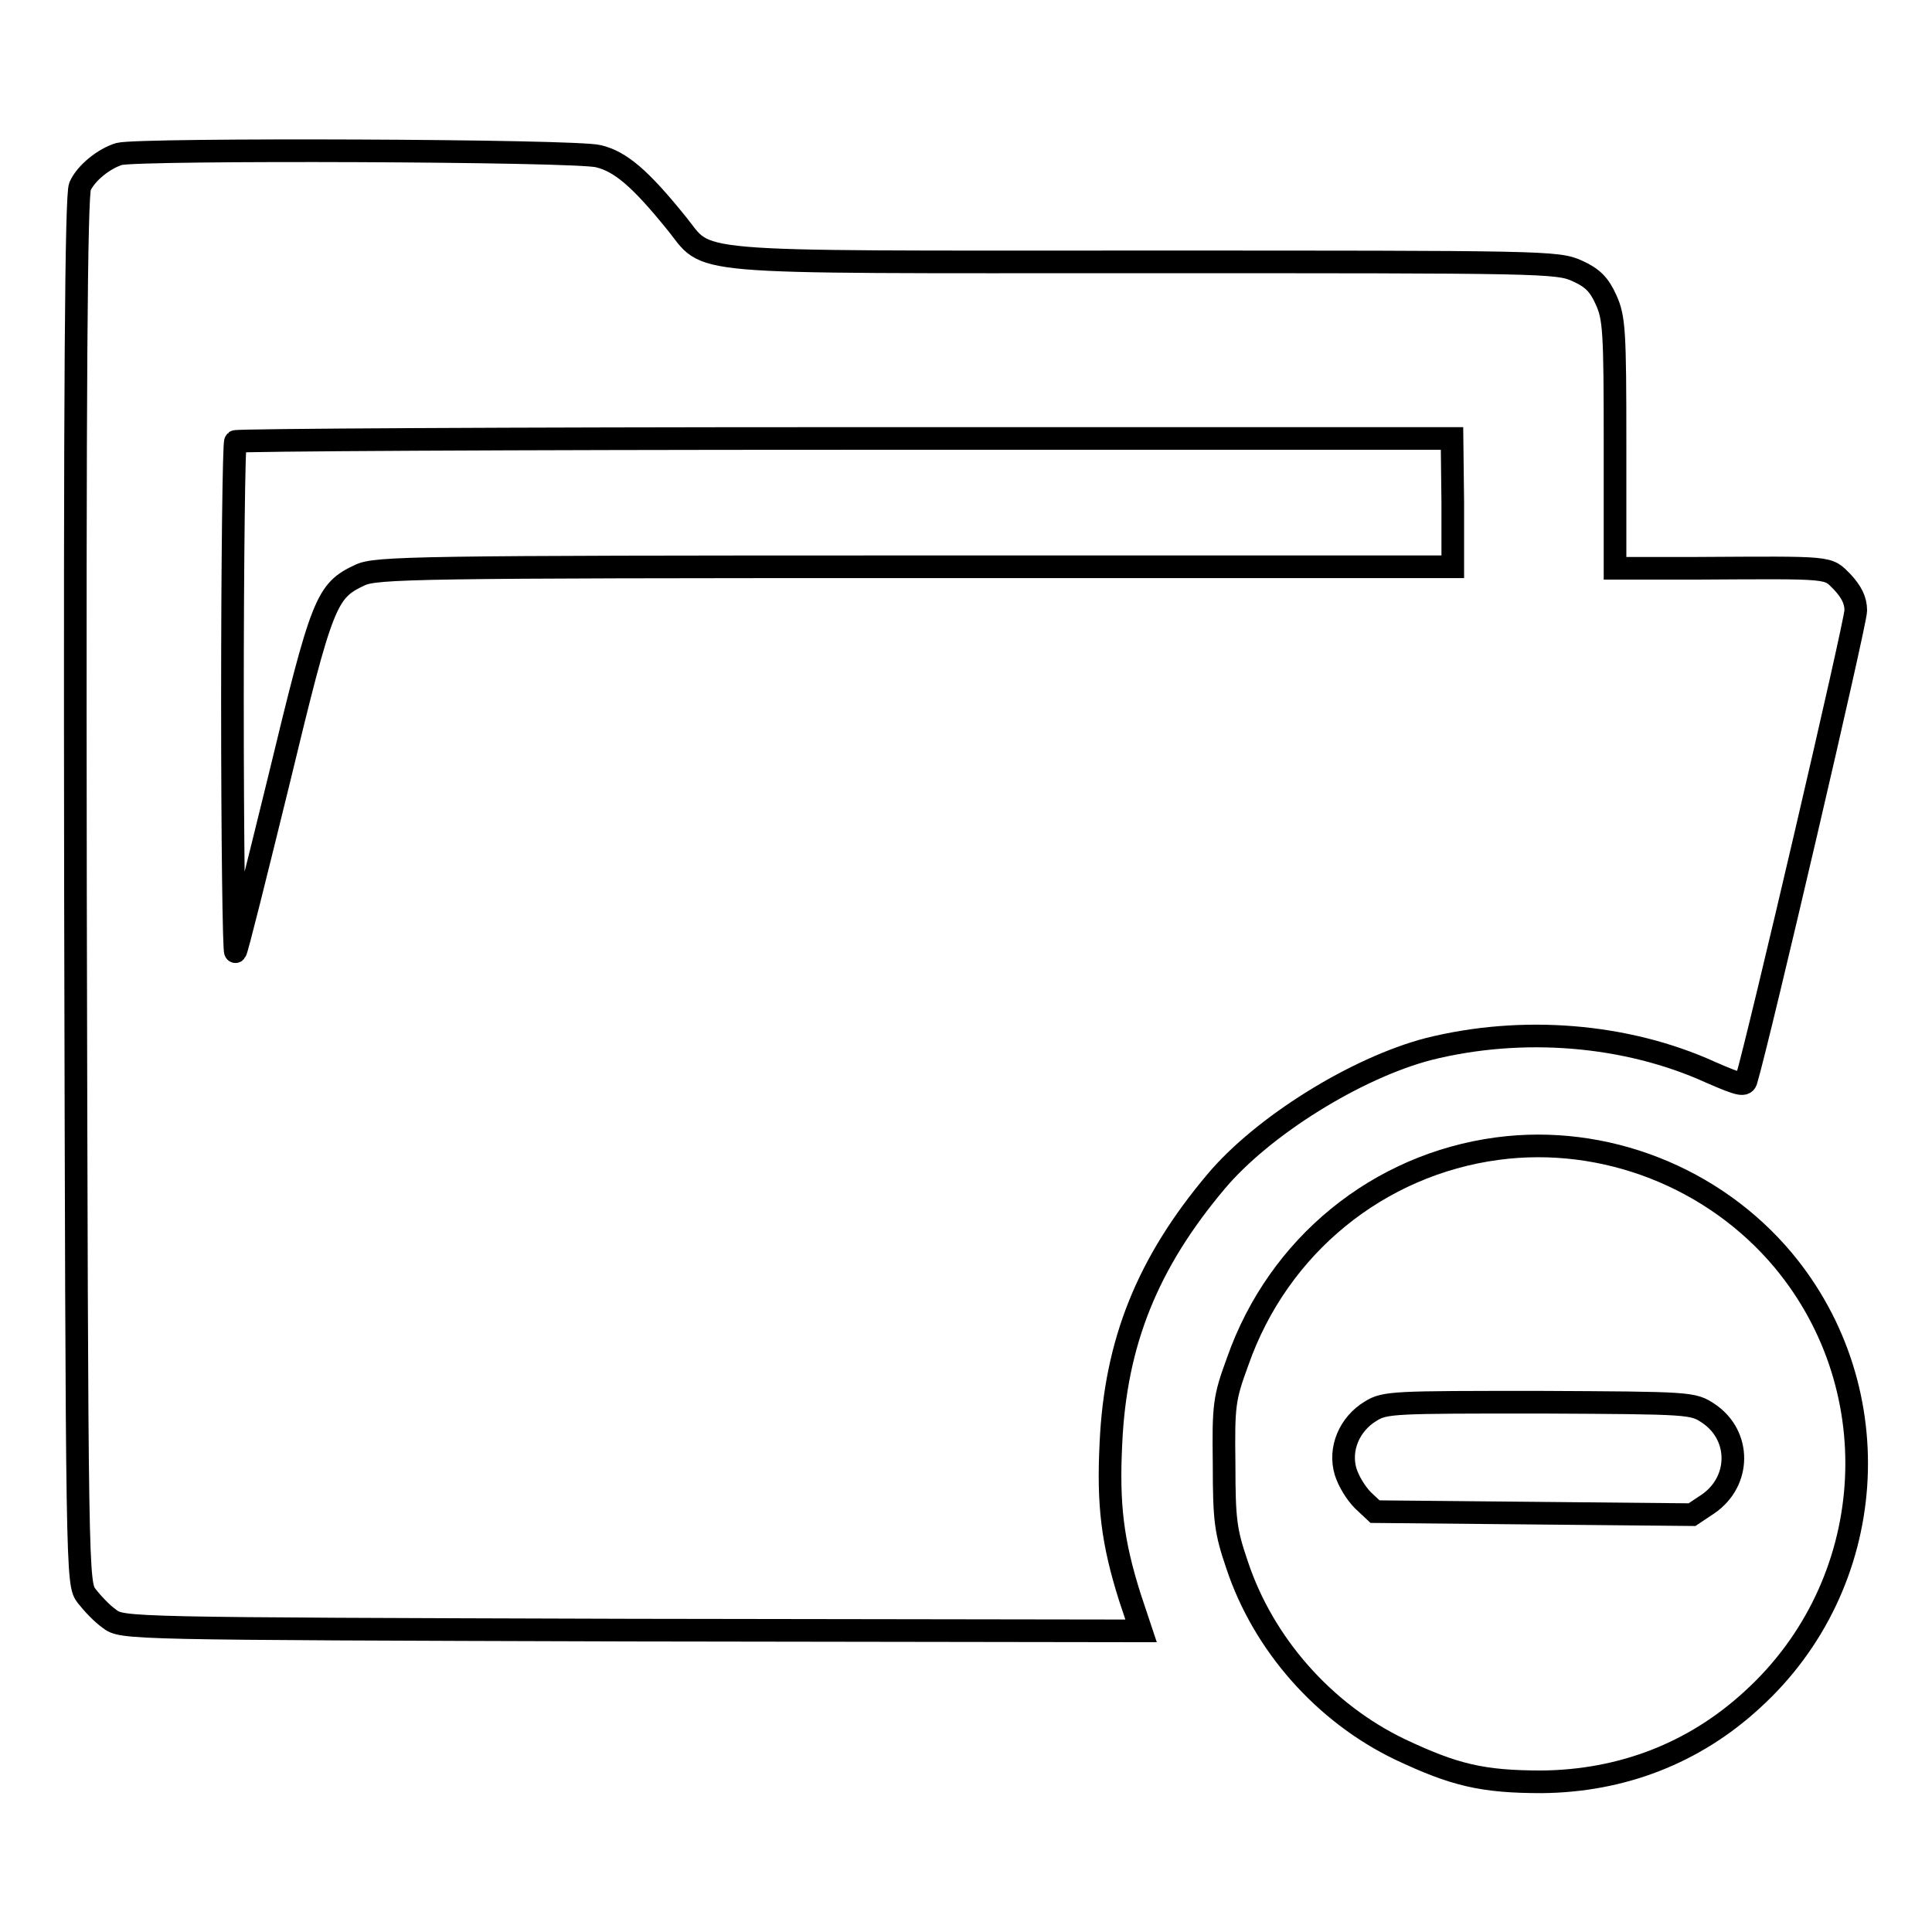
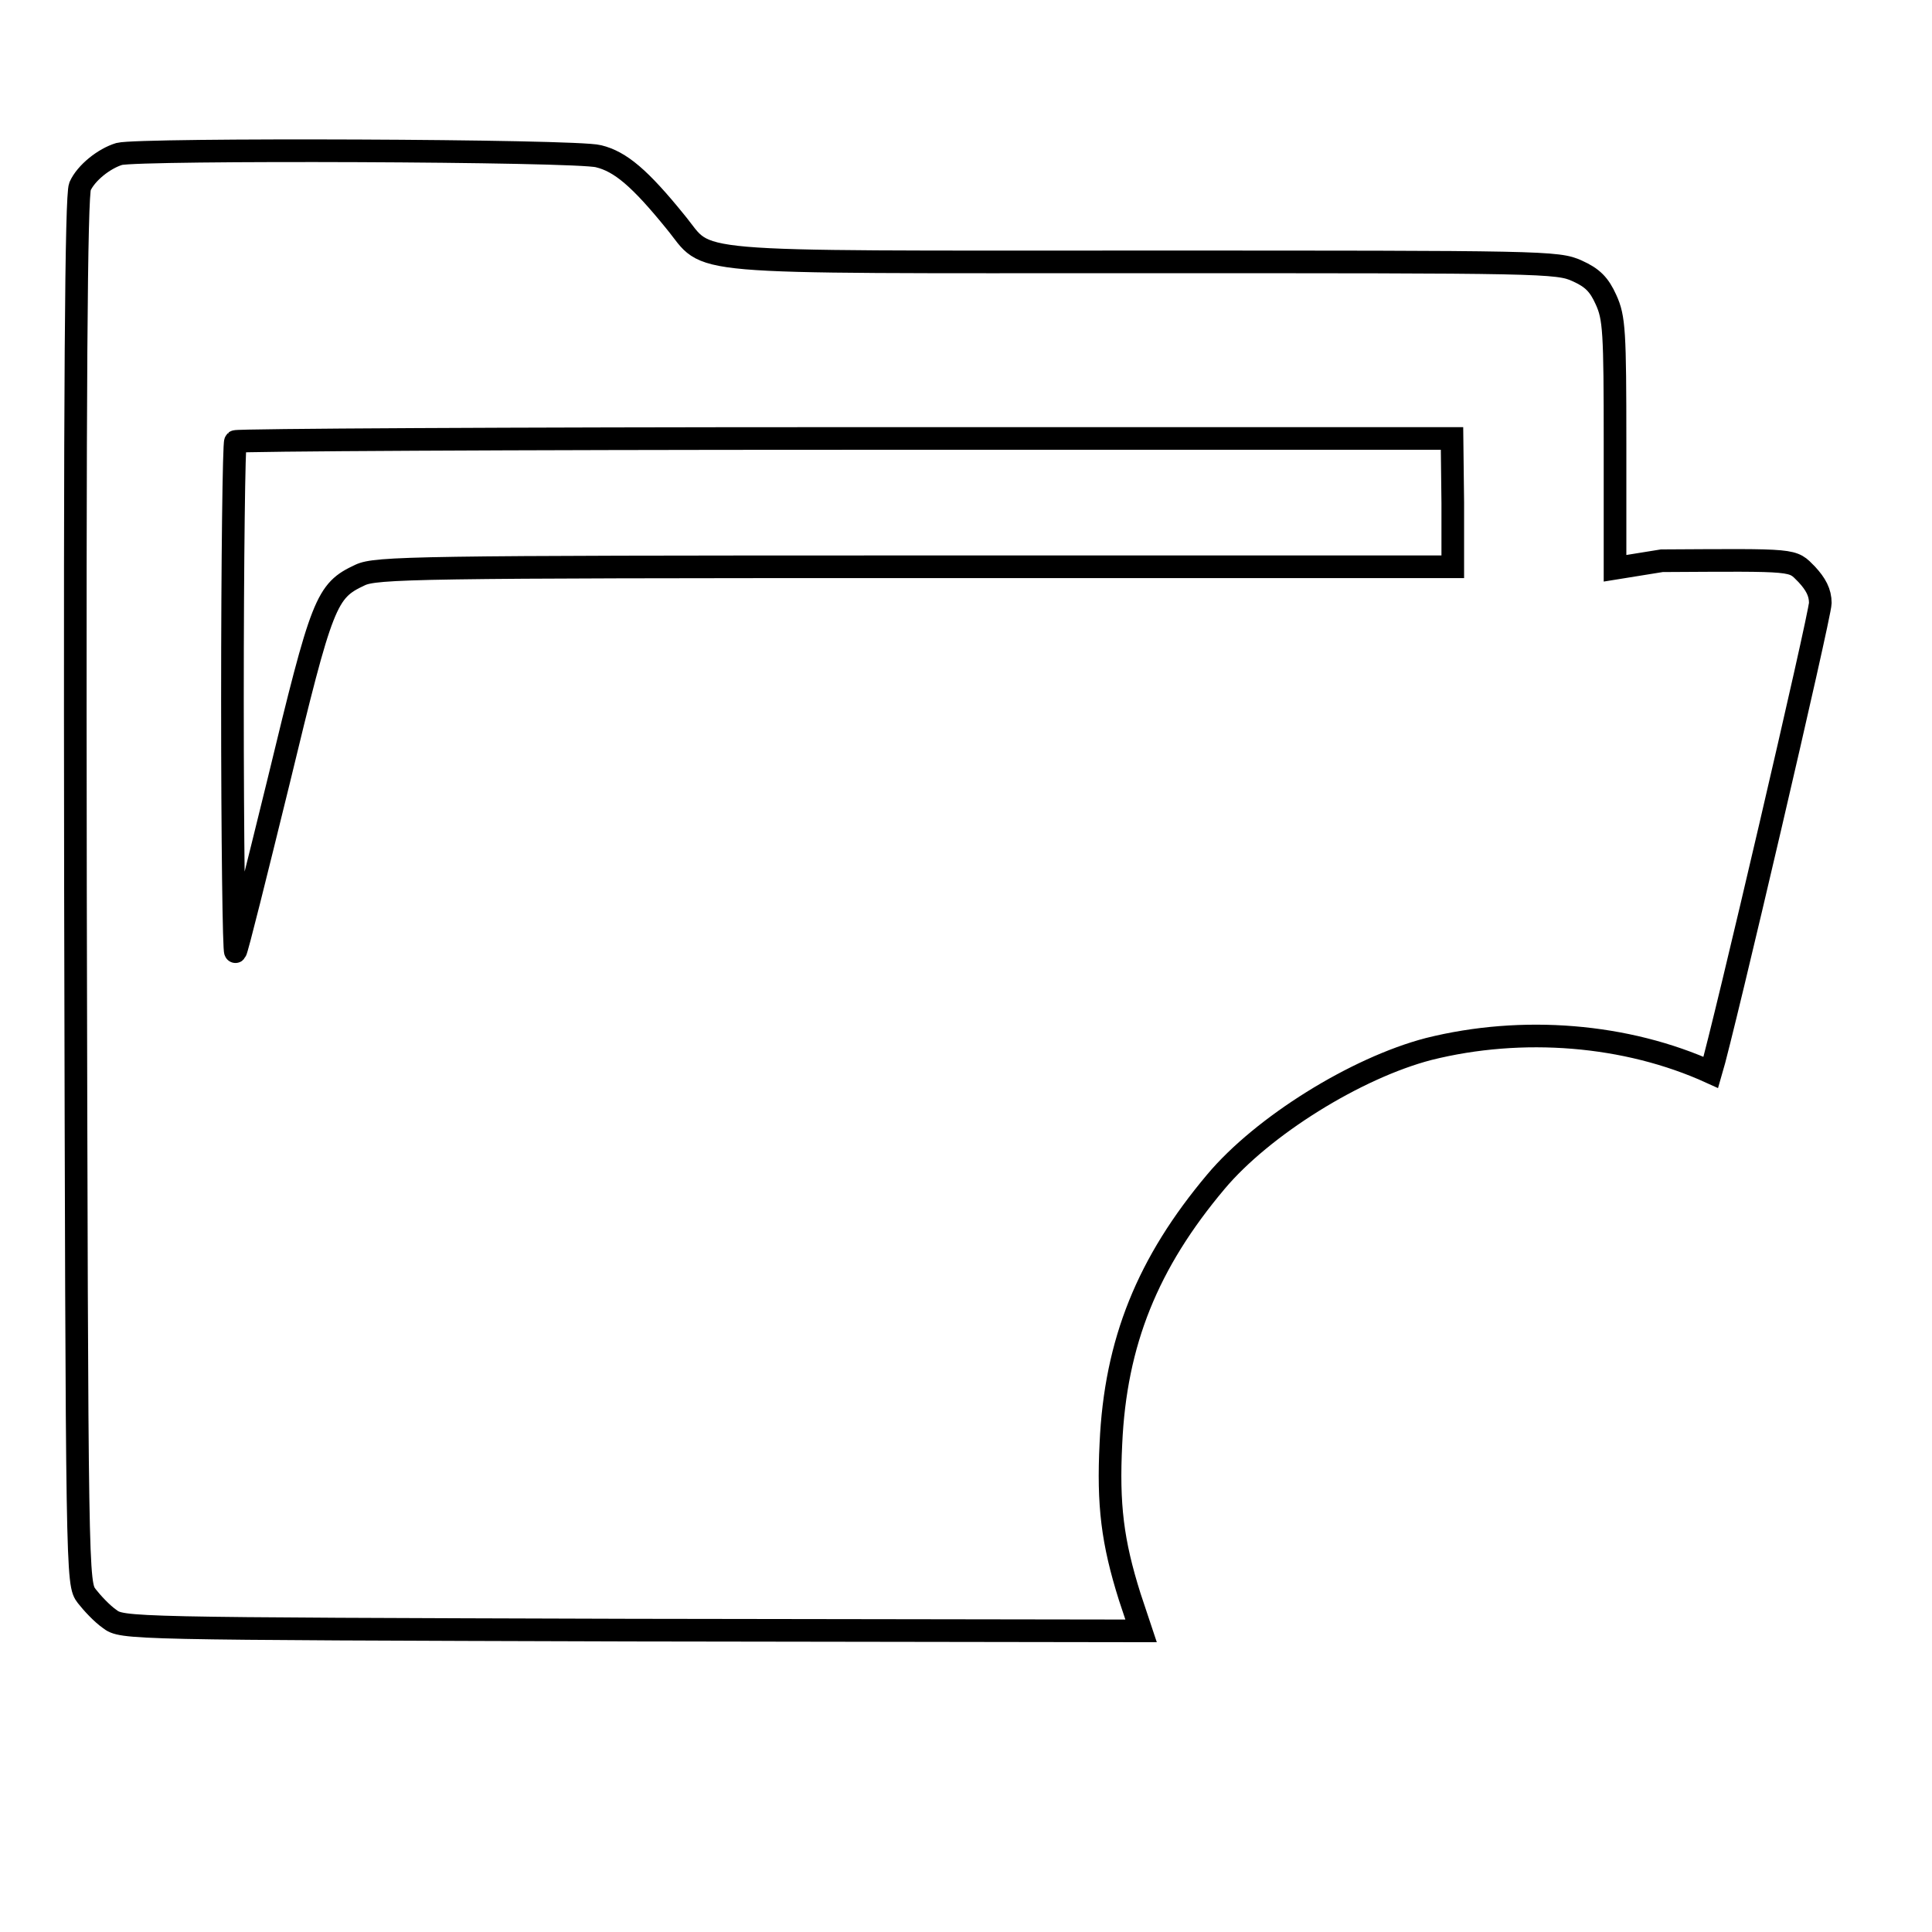
<svg xmlns="http://www.w3.org/2000/svg" version="1.1" x="0px" y="0px" viewBox="0 0 256 256" enable-background="new 0 0 256 256" xml:space="preserve">
  <g>
    <g>
      <g>
-         <path stroke-width="3" fill-opacity="0" stroke="#000000" d="M15.8,20.4c-2,0.6-4.4,2.5-5.2,4.3C10.1,26,9.9,50.2,10,118.1c0.2,91.5,0.2,91.7,1.5,93.4c0.7,0.9,2,2.3,3,3c1.7,1.3,2.1,1.3,69.2,1.5l67.5,0.1l-1.5-4.5c-2.3-7.3-2.9-12.2-2.5-20.3c0.6-13.5,4.9-24,13.9-34.7c6.2-7.4,18.6-15.1,28.2-17.6c12.4-3.1,26.2-2,37.4,3.1c3.9,1.7,4.5,1.8,4.7,1c1.7-5.7,14.5-60.6,14.5-62.2c0-1.4-0.6-2.5-1.8-3.8c-2-2-1.1-1.9-19.2-1.8L214,75.3V58.8c0-14.9-0.1-16.7-1.2-19.1c-0.9-2-1.8-2.9-3.8-3.8c-2.6-1.2-4.5-1.2-57.5-1.2c-62.4,0-57.3,0.4-62-5.3c-4.7-5.8-7.3-8-10.2-8.7C76.4,19.9,18.5,19.7,15.8,20.4z M192.5,66.6v8.5h-71.3c-66.1,0-71.4,0.1-73.5,1.1c-4.5,2.1-5,3.4-10.8,27.4c-3,12.2-5.5,22.3-5.7,22.5c-0.2,0.2-0.4-14.8-0.4-33.4c0-18.6,0.2-34,0.4-34.2c0.2-0.2,36.6-0.4,80.8-0.4h80.4L192.5,66.6L192.5,66.6z" />
-         <path stroke-width="3" fill-opacity="0" stroke="#000000" d="M198.4,152.2c-15.7,2.1-29,12.8-34.4,28.2c-1.8,4.9-1.9,5.8-1.8,13.6c0,7.4,0.2,8.9,1.7,13.3c3.5,10.6,11.6,19.7,21.6,24.5c7.2,3.4,10.9,4.3,18.8,4.3c10.6-0.1,20.2-3.8,27.9-10.9c16.7-15.2,18.5-40.9,4.1-58.2C227.1,156,212.6,150.3,198.4,152.2z M226.4,187.3c4.3,2.9,4.3,9-0.1,12l-2.1,1.4l-21-0.2l-21-0.2l-1.6-1.5c-0.9-0.9-1.9-2.5-2.3-3.8c-0.9-3,0.5-6.3,3.3-8c1.9-1.2,3.1-1.2,22.4-1.2C224.1,185.9,224.3,185.9,226.4,187.3z" />
+         <path stroke-width="3" fill-opacity="0" stroke="#000000" d="M15.8,20.4c-2,0.6-4.4,2.5-5.2,4.3C10.1,26,9.9,50.2,10,118.1c0.2,91.5,0.2,91.7,1.5,93.4c0.7,0.9,2,2.3,3,3c1.7,1.3,2.1,1.3,69.2,1.5l67.5,0.1l-1.5-4.5c-2.3-7.3-2.9-12.2-2.5-20.3c0.6-13.5,4.9-24,13.9-34.7c6.2-7.4,18.6-15.1,28.2-17.6c12.4-3.1,26.2-2,37.4,3.1c1.7-5.7,14.5-60.6,14.5-62.2c0-1.4-0.6-2.5-1.8-3.8c-2-2-1.1-1.9-19.2-1.8L214,75.3V58.8c0-14.9-0.1-16.7-1.2-19.1c-0.9-2-1.8-2.9-3.8-3.8c-2.6-1.2-4.5-1.2-57.5-1.2c-62.4,0-57.3,0.4-62-5.3c-4.7-5.8-7.3-8-10.2-8.7C76.4,19.9,18.5,19.7,15.8,20.4z M192.5,66.6v8.5h-71.3c-66.1,0-71.4,0.1-73.5,1.1c-4.5,2.1-5,3.4-10.8,27.4c-3,12.2-5.5,22.3-5.7,22.5c-0.2,0.2-0.4-14.8-0.4-33.4c0-18.6,0.2-34,0.4-34.2c0.2-0.2,36.6-0.4,80.8-0.4h80.4L192.5,66.6L192.5,66.6z" />
      </g>
    </g>
  </g>
</svg>